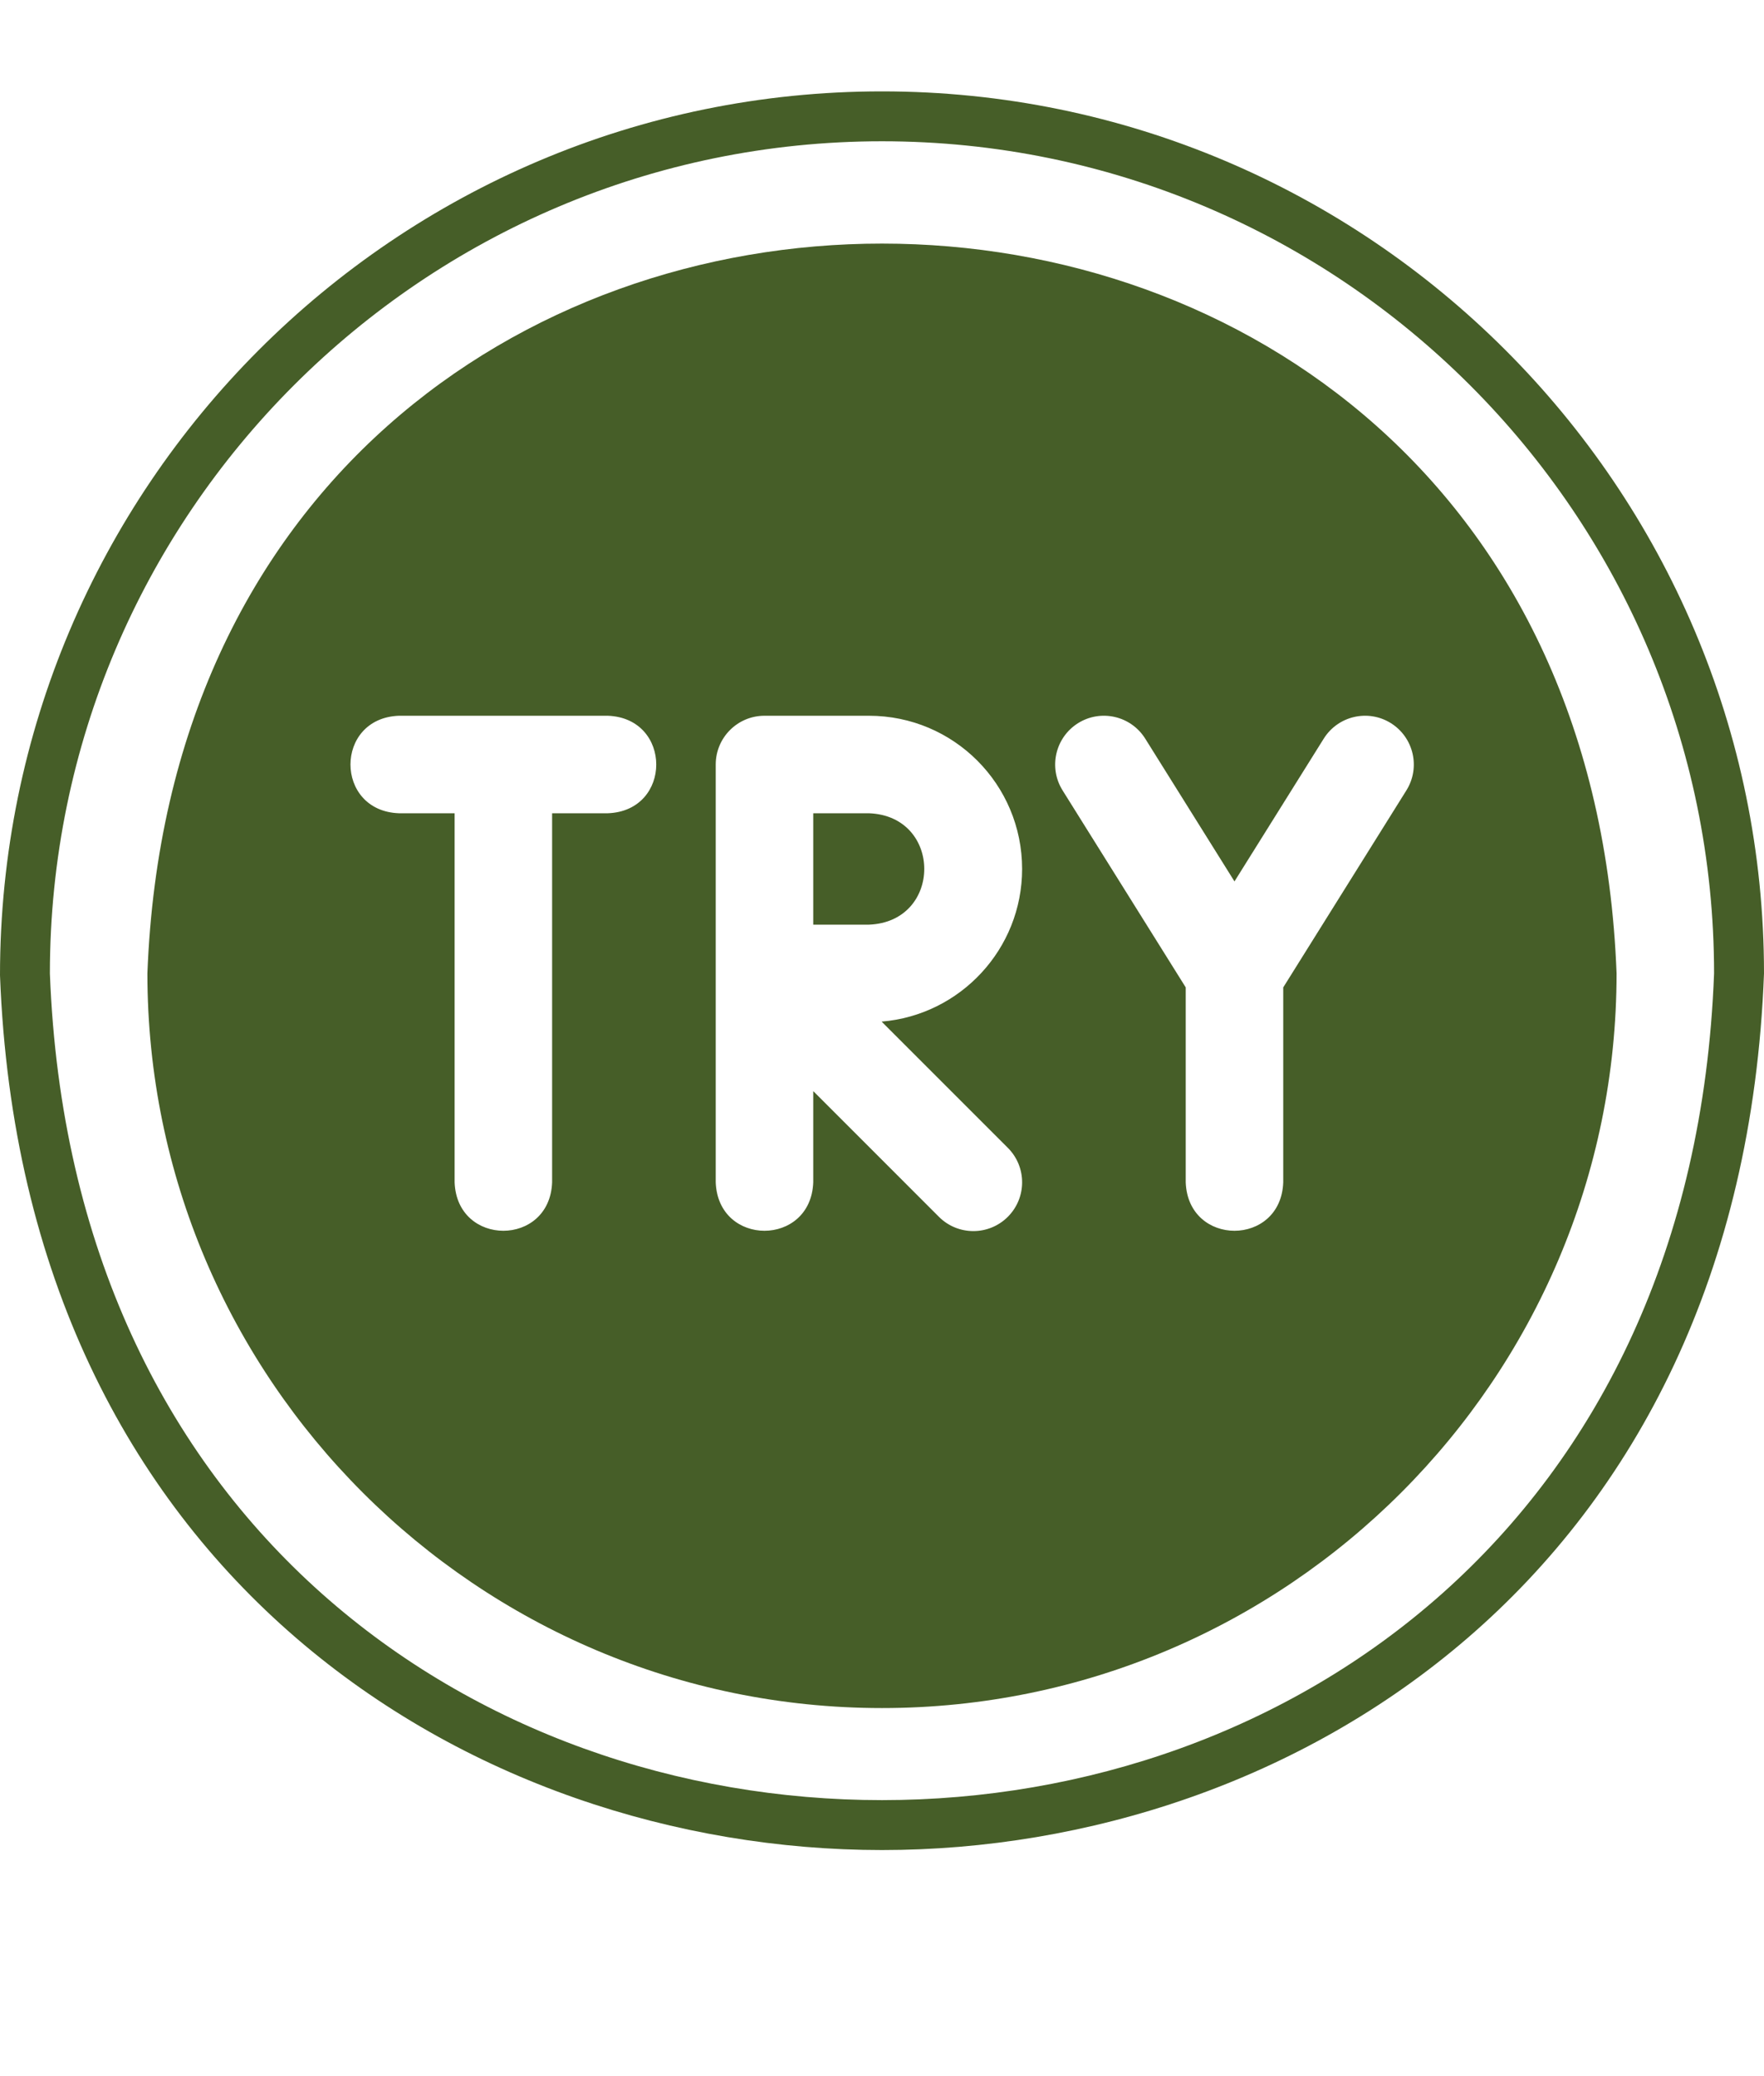
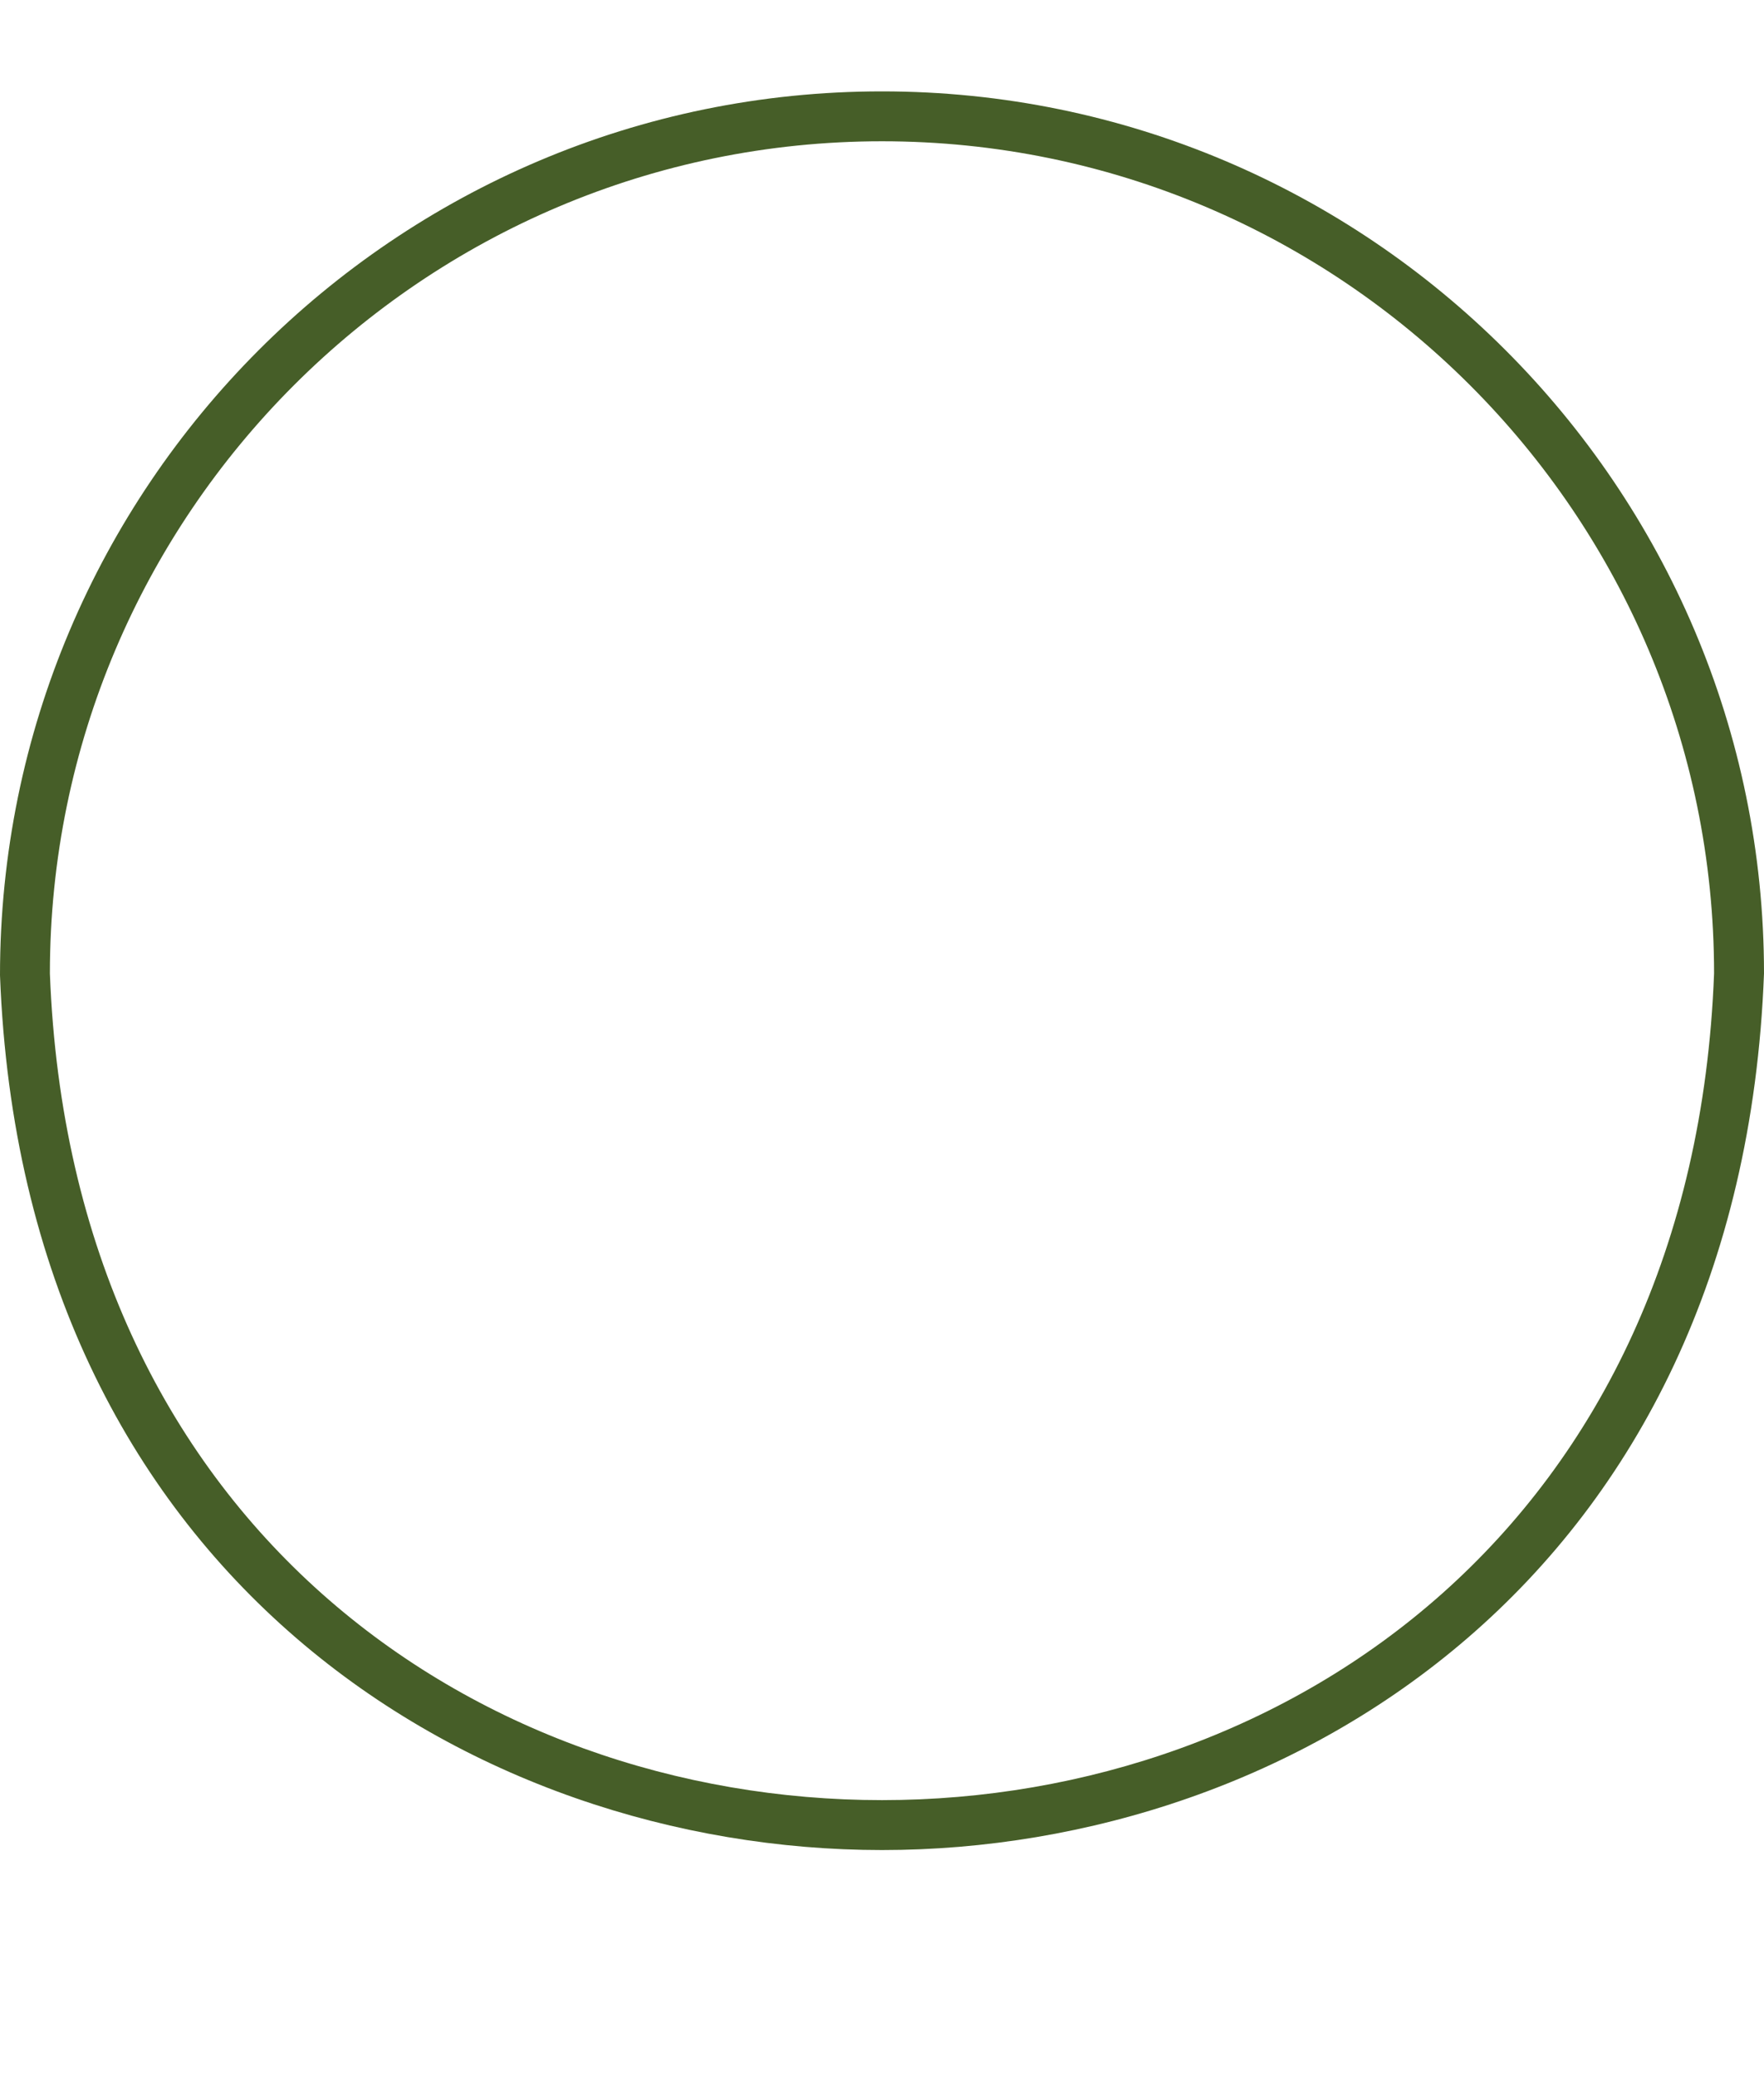
<svg xmlns="http://www.w3.org/2000/svg" fill="#465e28" height="588.3" preserveAspectRatio="xMidYMid meet" version="1" viewBox="-0.0 -25.9 500.0 588.3" width="500" zoomAndPan="magnify">
  <g id="change1_1">
-     <path d="M 246.297 204.602 L 230.512 204.602 L 230.512 236.176 L 246.297 236.176 C 267.195 235.391 267.223 205.375 246.297 204.602" />
    <path d="M 14.141 250 C 14.141 119.941 119.945 14.141 249.996 14.141 C 380.047 14.141 485.848 119.941 485.848 249.992 C 474.039 562.371 26 562.457 14.141 250 Z M 249.996 0 C 112.141 0 -0.008 112.141 0 250.527 C 6.461 420.867 134.117 498.449 249.984 498.461 C 249.996 498.461 249.996 498.461 250.004 498.461 C 365.895 498.461 493.551 420.879 500 249.992 C 500 112.141 387.852 0 249.996 0" />
-     <path d="M 363.73 253.961 L 363.73 309.207 C 363.059 327.508 336.773 327.523 336.09 309.207 L 336.09 253.957 L 301.184 198.117 C 297.137 191.641 299.109 183.117 305.578 179.062 C 312.055 175.02 320.574 176.988 324.621 183.469 L 349.91 223.922 L 375.199 183.469 C 379.246 176.988 387.766 175.02 394.242 179.062 C 400.711 183.117 402.684 191.641 398.637 198.117 Z M 285.668 318.977 C 280.27 324.375 271.516 324.375 266.129 318.977 L 230.512 283.355 L 230.512 309.207 C 229.836 327.508 203.555 327.523 202.871 309.207 L 202.871 190.781 C 202.871 183.152 209.062 176.965 216.691 176.965 L 246.297 176.965 C 270.328 176.965 289.715 196.402 289.715 220.395 C 289.715 243.121 272.16 261.816 249.891 263.652 L 285.668 299.43 C 291.066 304.828 291.066 313.578 285.668 318.977 Z M 172.285 204.602 L 156.496 204.602 L 156.496 309.207 C 155.824 327.508 129.539 327.523 128.859 309.207 L 128.859 204.602 L 113.074 204.602 C 94.77 203.93 94.758 177.645 113.074 176.965 L 172.285 176.965 C 190.586 177.645 190.598 203.93 172.285 204.602 Z M 41.781 250 C 41.781 364.809 135.188 458.215 249.996 458.215 C 364.801 458.215 458.211 364.809 458.211 250 C 447.781 -25.77 52.25 -25.852 41.781 250" />
  </g>
</svg>